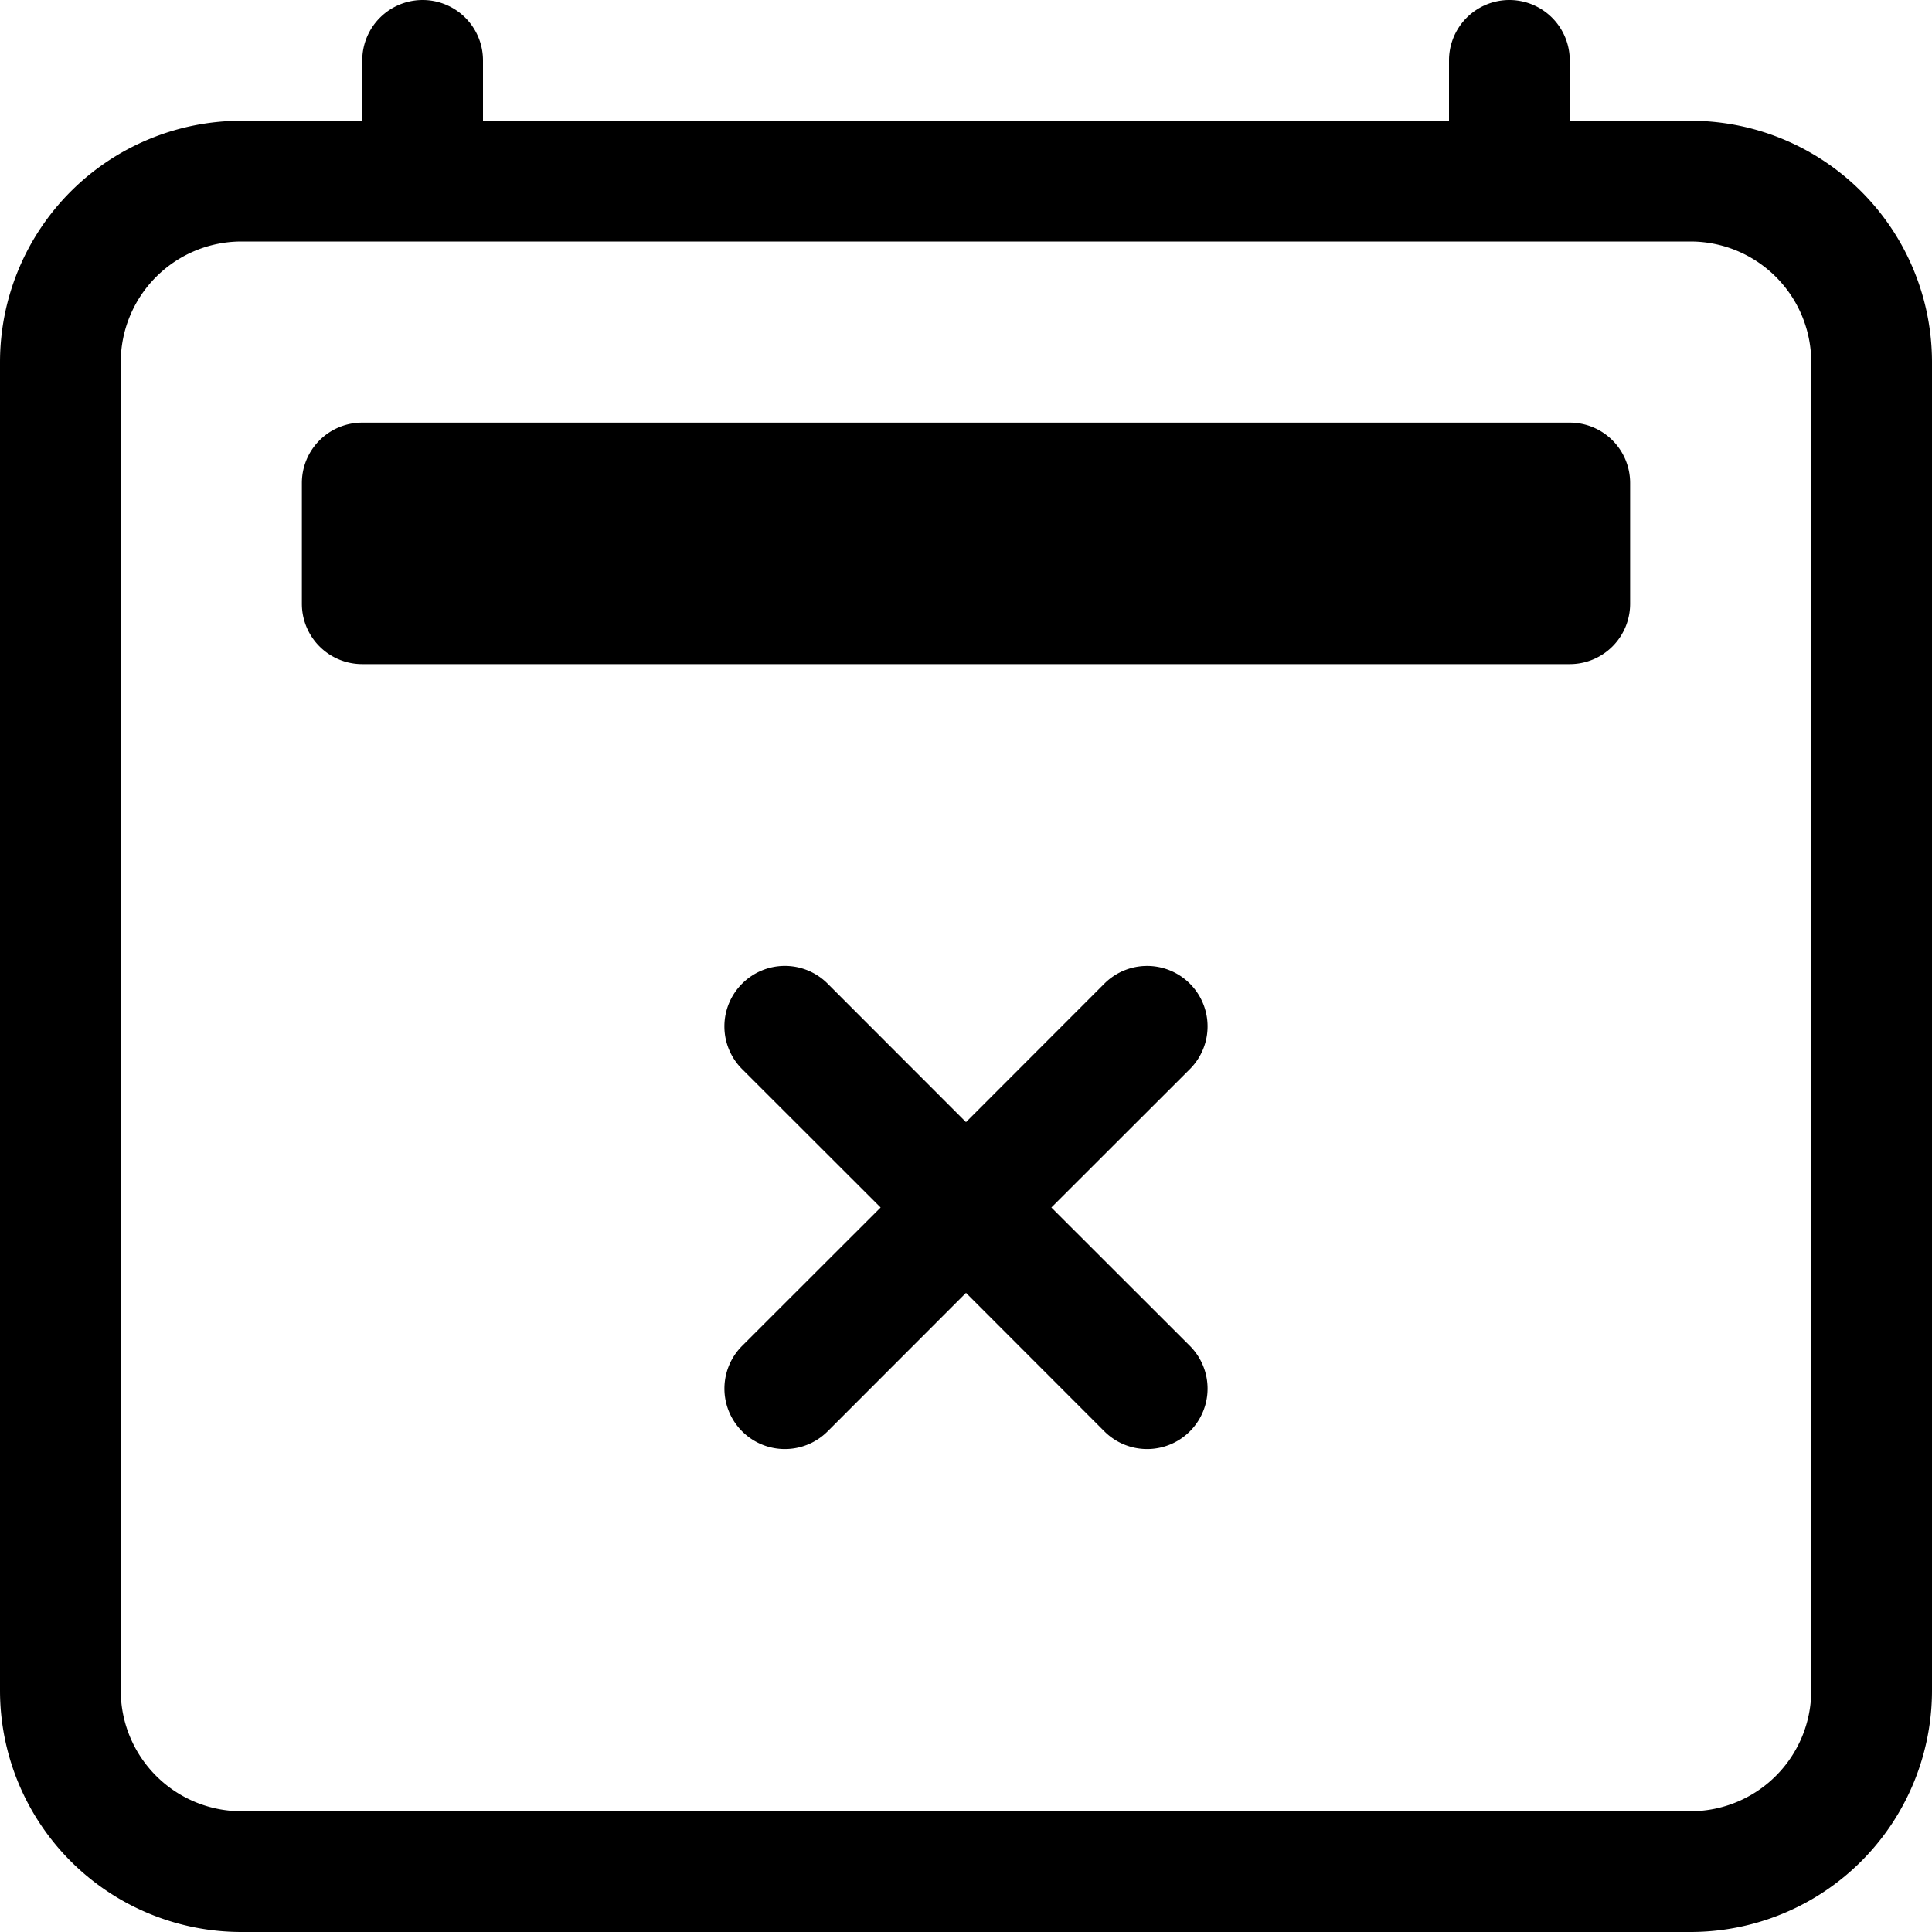
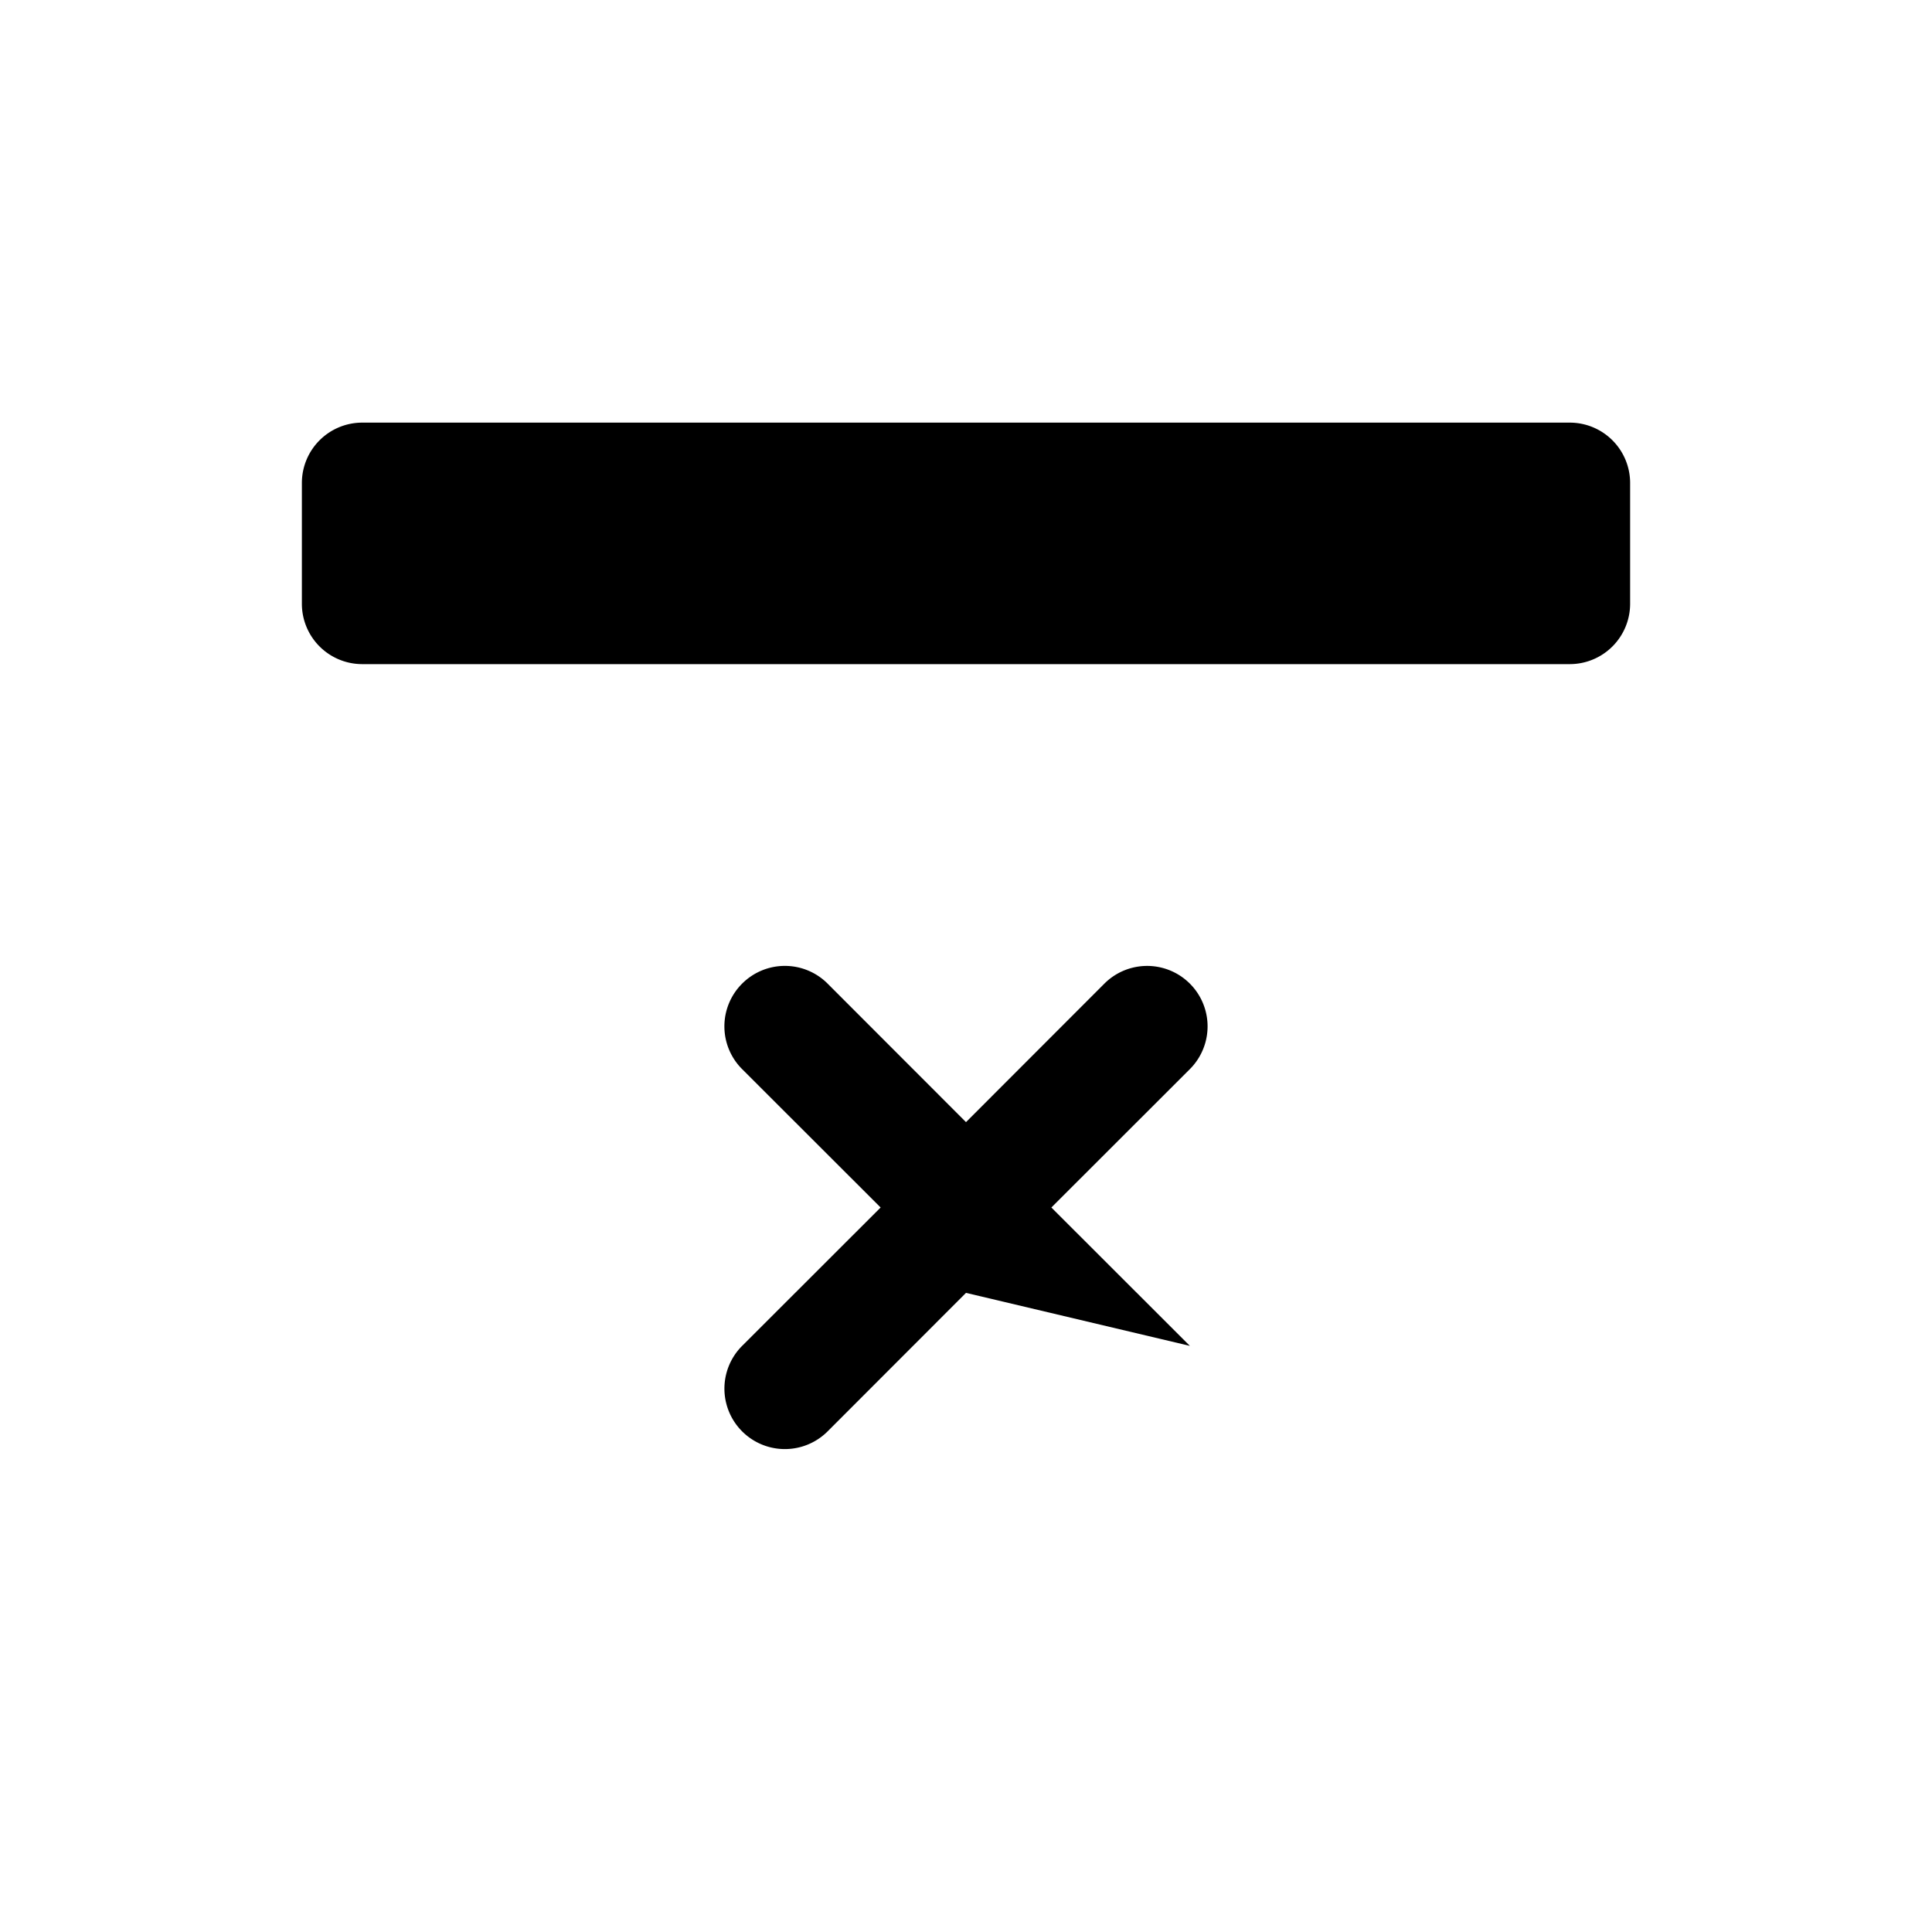
<svg xmlns="http://www.w3.org/2000/svg" fill="currentColor" viewBox="0 0 16 16">
-   <path d="M6.146 8.146a.5.5 0 01.708 0L8 9.293l1.146-1.147a.5.5 0 11.708.708L8.707 10l1.147 1.146a.5.5 0 01-.708.708L8 10.707l-1.146 1.147a.5.5 0 01-.708-.708L7.293 10 6.146 8.854a.5.5 0 010-.708z" />
-   <path d="M3.5 0a.5.5 0 01.5.5V1h8V.5a.5.5 0 011 0V1h1a2 2 0 012 2v11a2 2 0 01-2 2H2a2 2 0 01-2-2V3a2 2 0 012-2h1V.5a.5.5 0 01.5-.5zM2 2a1 1 0 00-1 1v11a1 1 0 001 1h12a1 1 0 001-1V3a1 1 0 00-1-1H2z" />
+   <path d="M6.146 8.146a.5.5 0 01.708 0L8 9.293l1.146-1.147a.5.5 0 11.708.708L8.707 10l1.147 1.146L8 10.707l-1.146 1.147a.5.5 0 01-.708-.708L7.293 10 6.146 8.854a.5.5 0 010-.708z" />
  <path d="M2.5 4a.5.5 0 01.5-.5h10a.5.5 0 01.5.5v1a.5.5 0 01-.5.5H3a.5.5 0 01-.5-.5V4z" />
</svg>